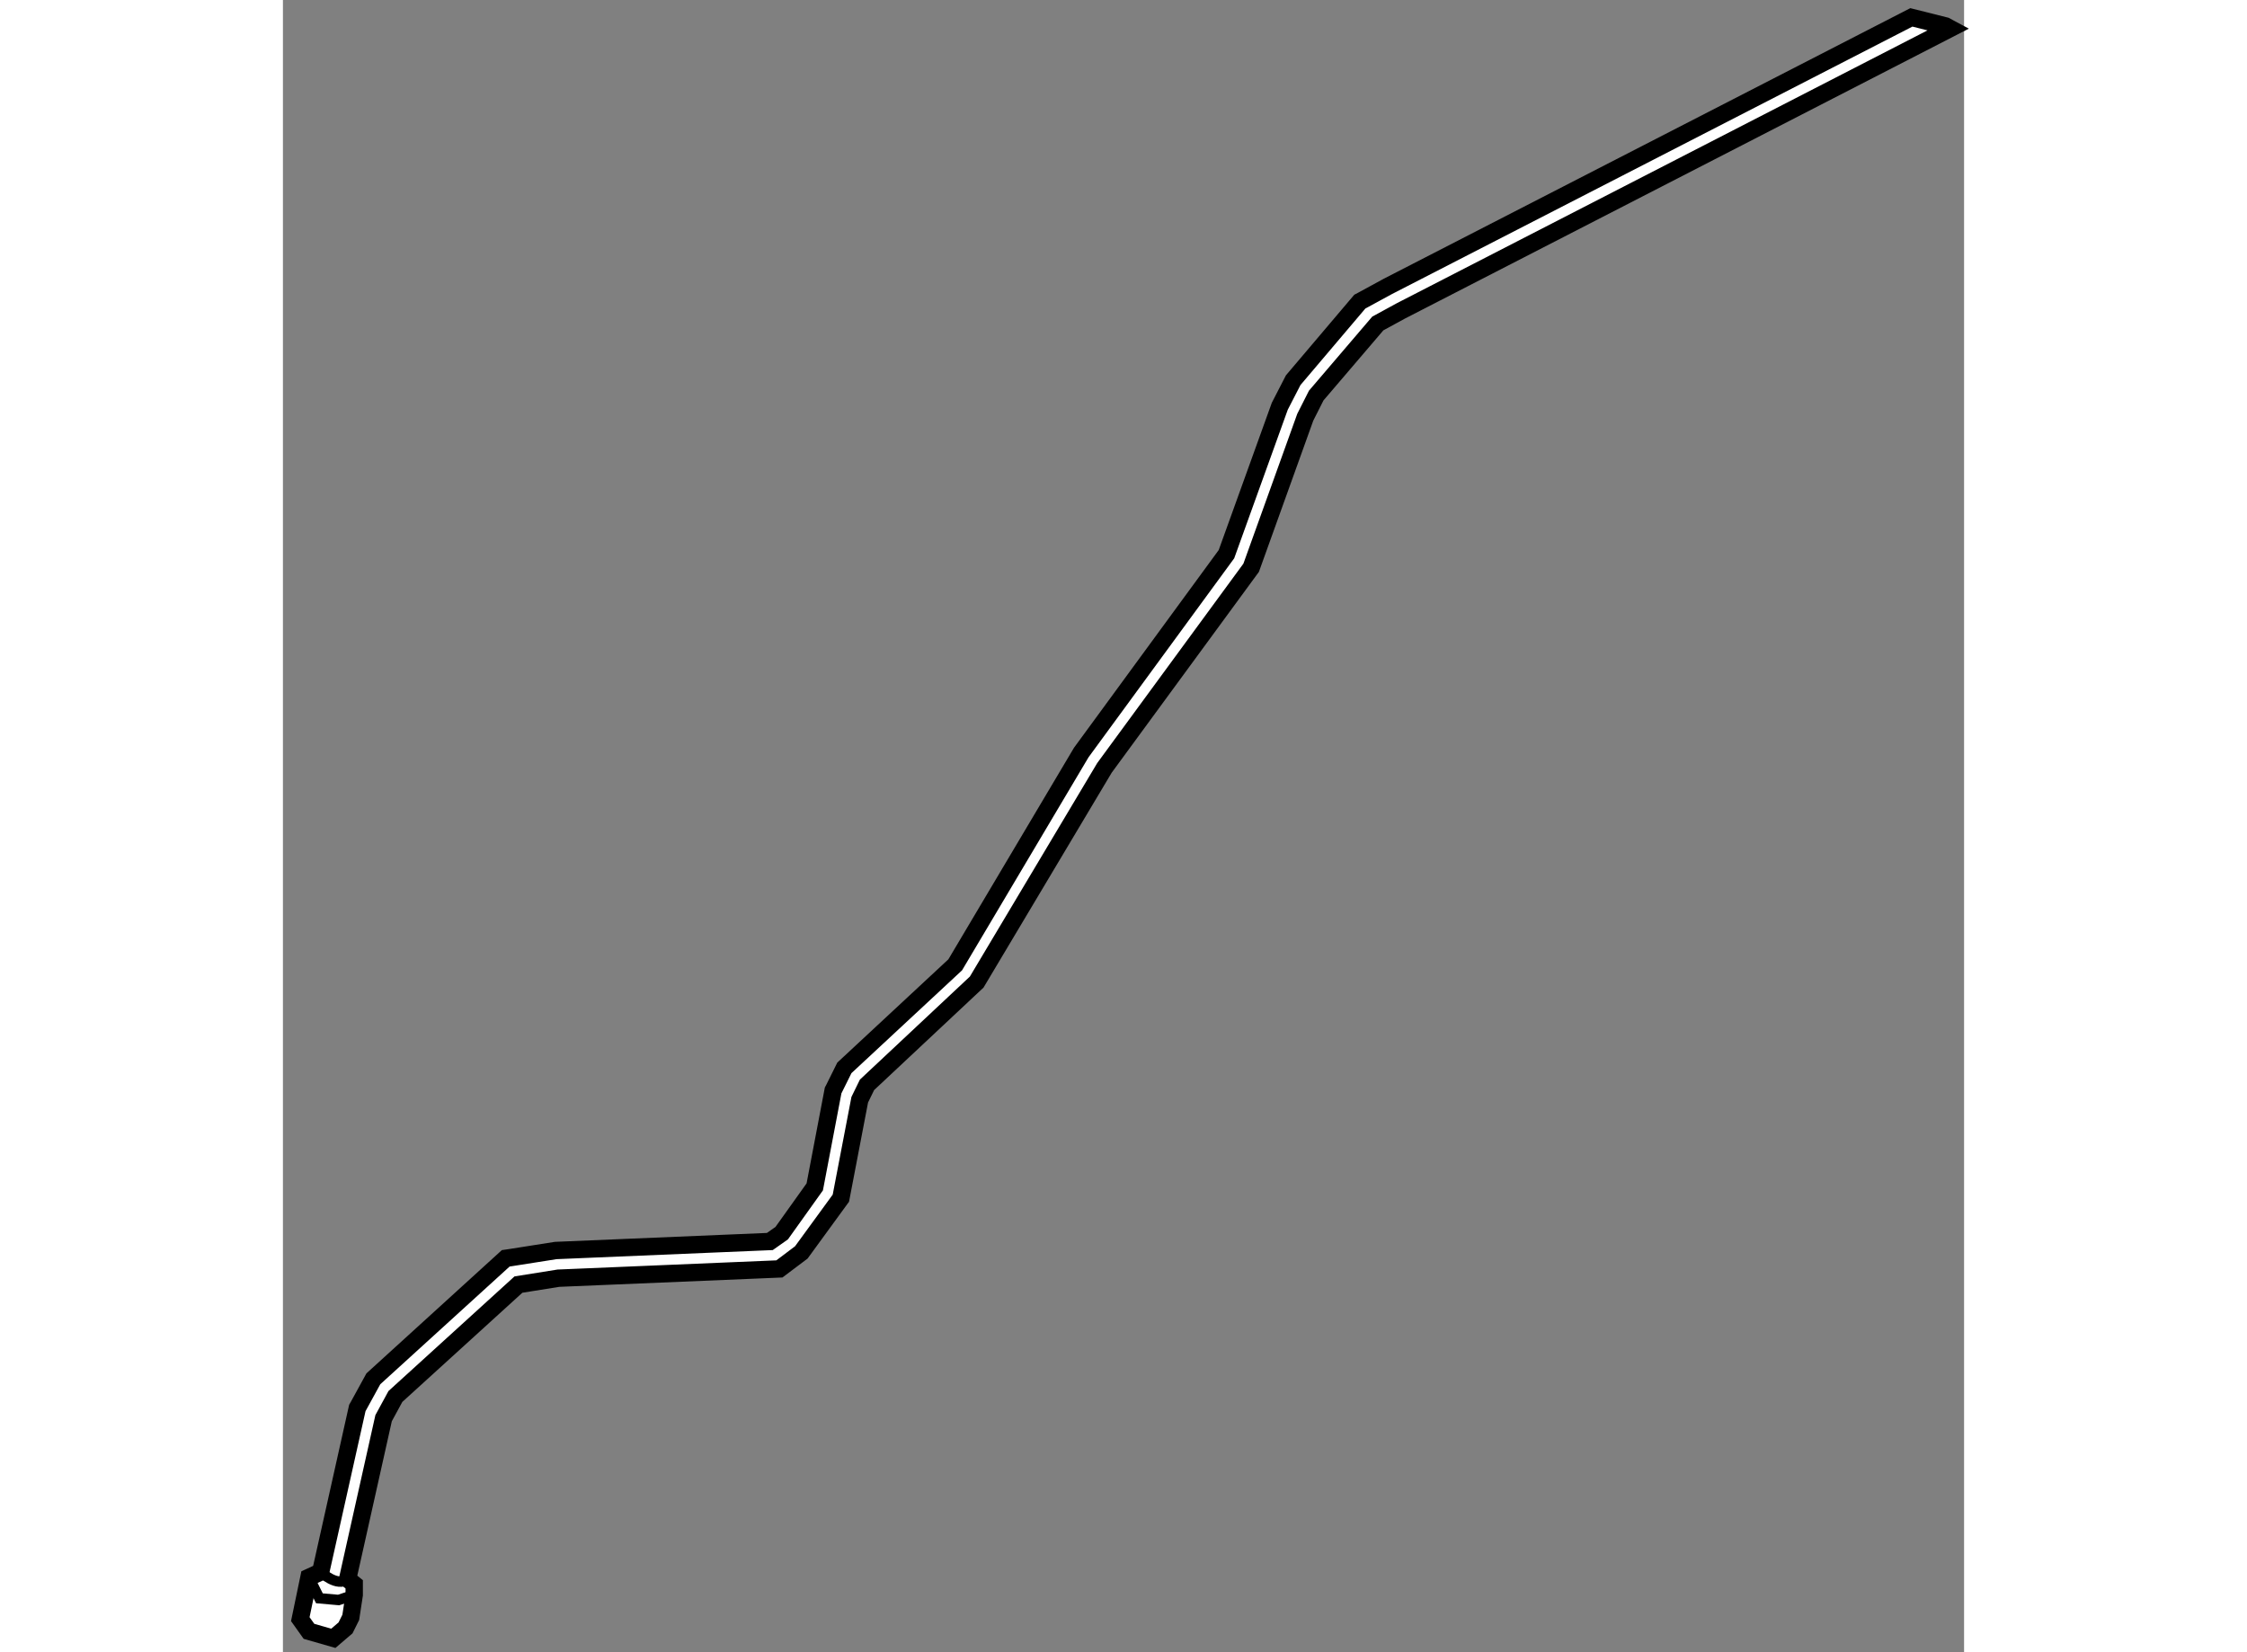
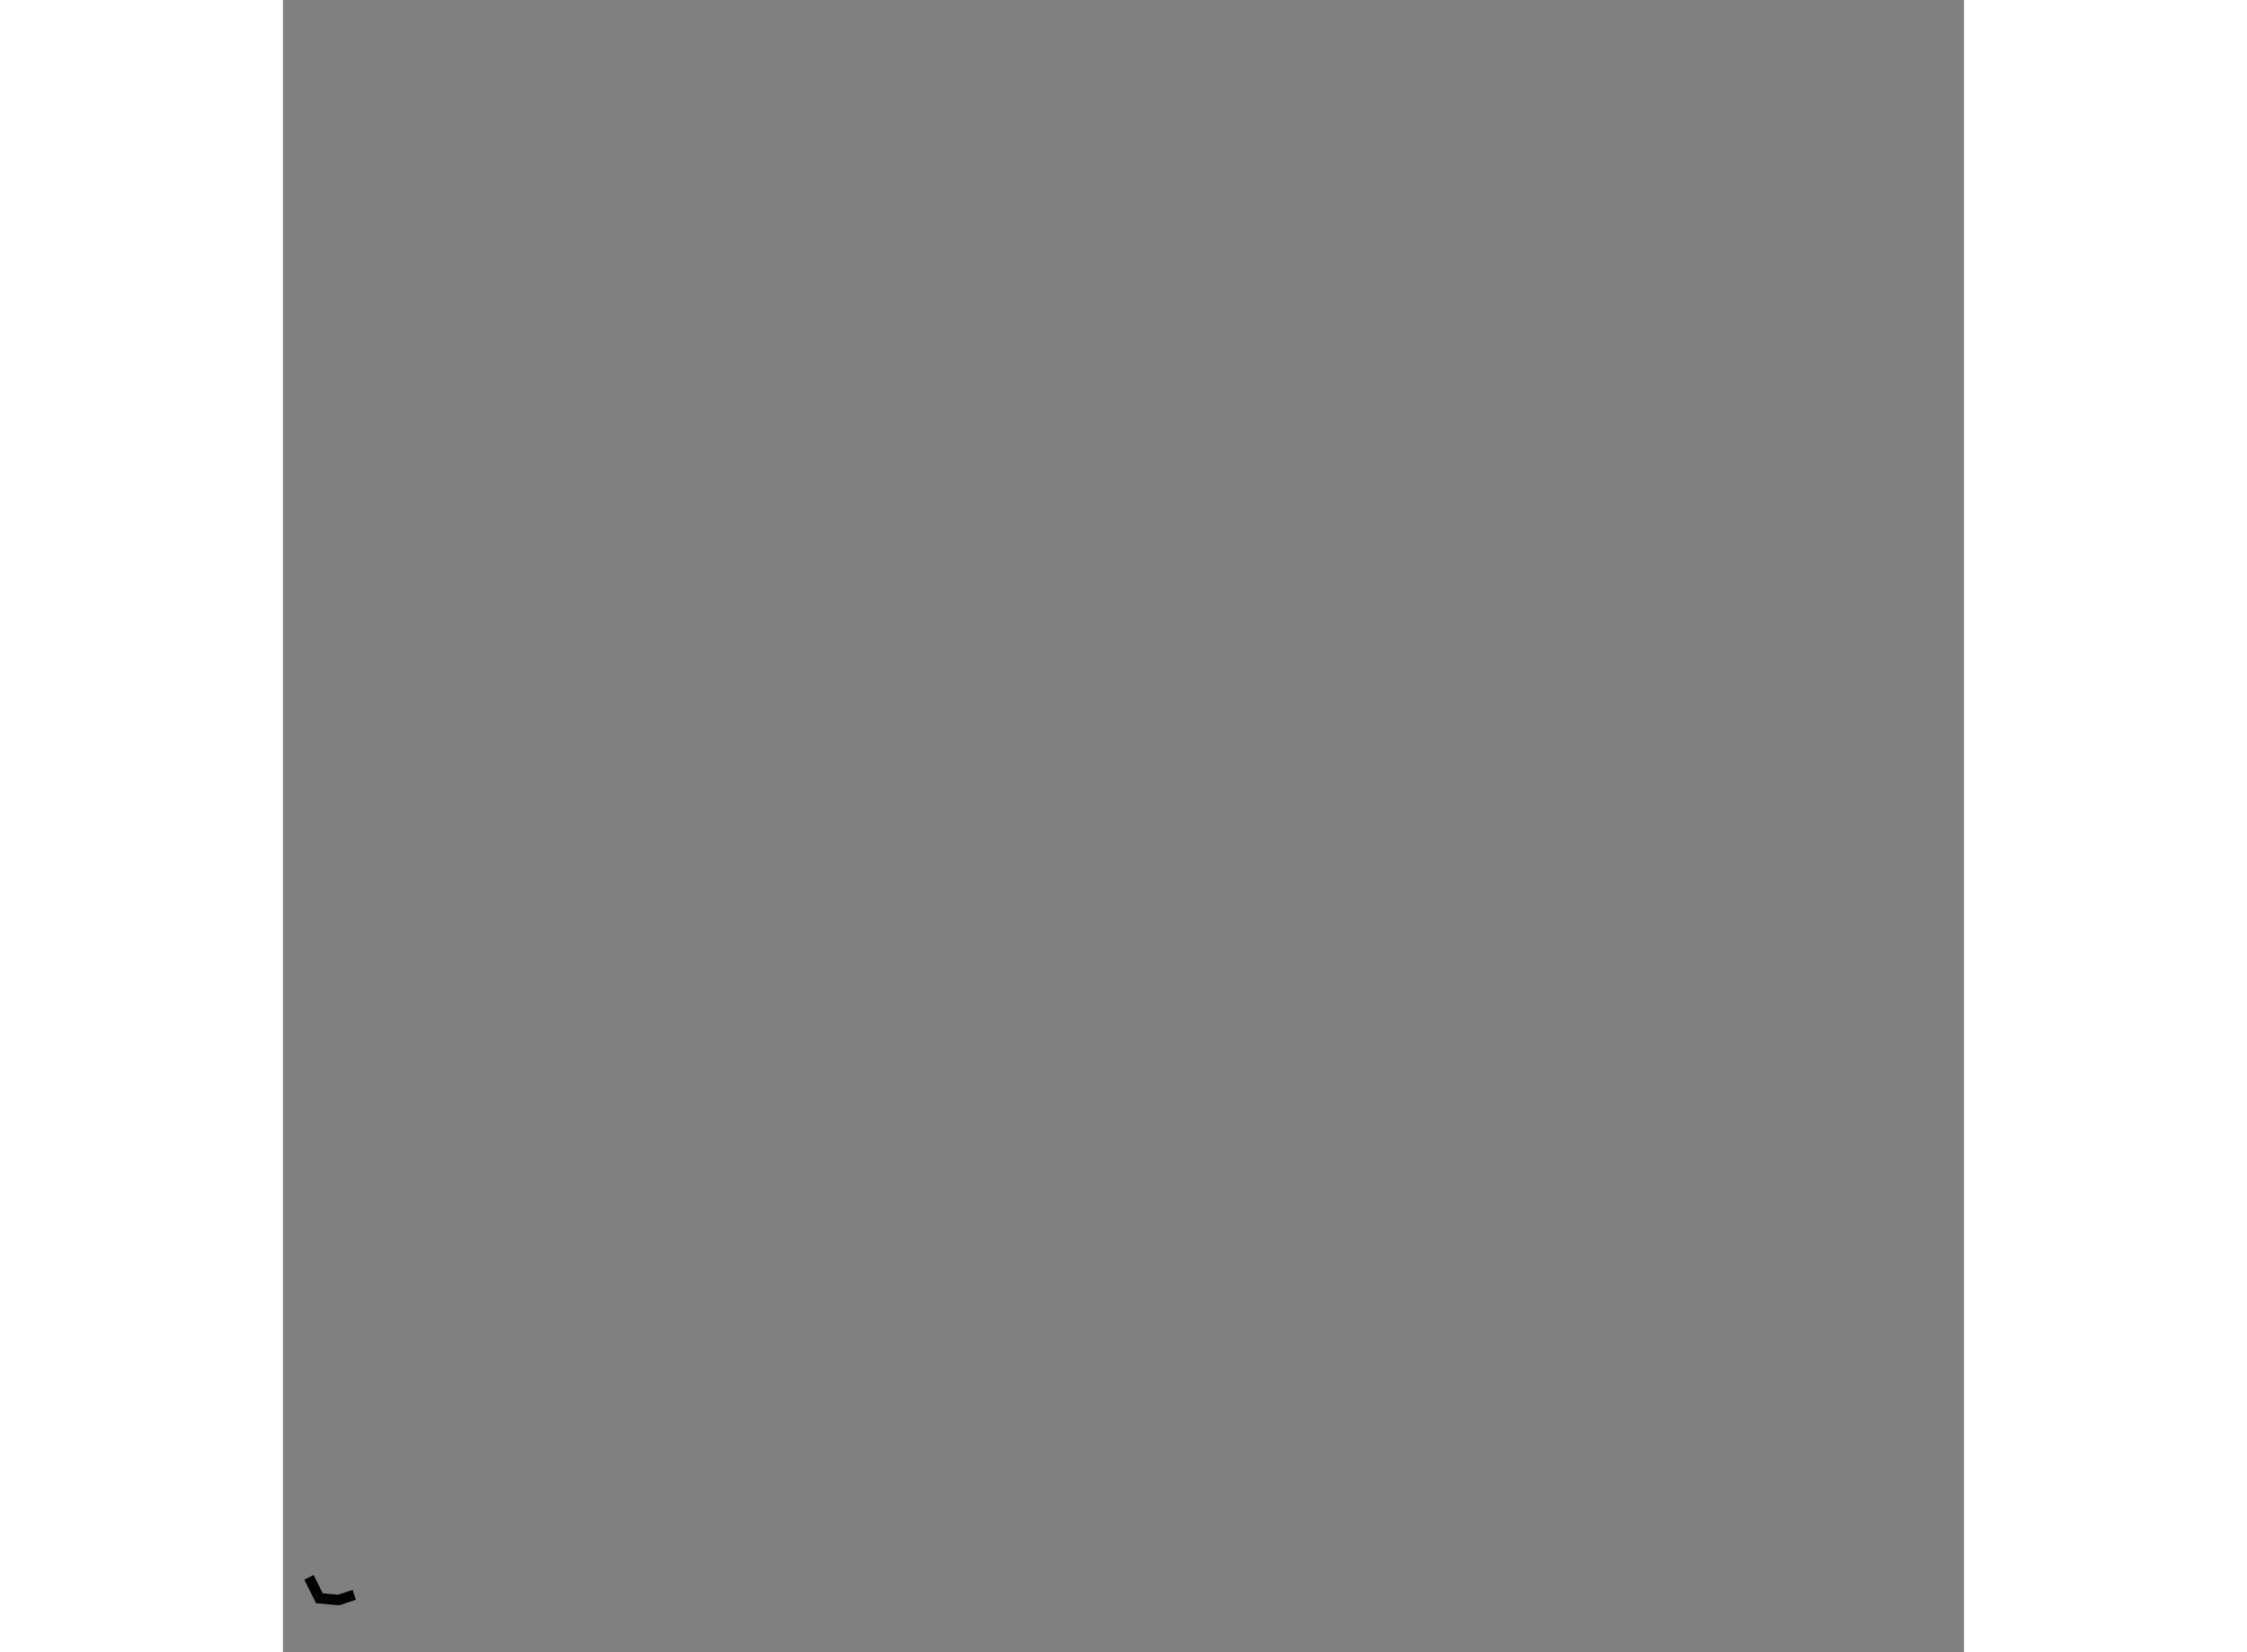
<svg xmlns="http://www.w3.org/2000/svg" version="1.1" x="0px" y="0px" width="244.8px" height="180px" viewBox="33.688 66.111 48.396 47.563" enable-background="new 0 0 244.8 180" xml:space="preserve">
  <rect x="33.688" y="66.111" width="48.396" height="47.563" fill="#808080" stroke="none" />
  <g>
-     <polygon fill="#FFFFFF" stroke="#000000" stroke-width="0.5" points="64.756,74.759 64.689,74.794 62.771,77.056 62.385,77.806      60.85,82.064 56.67,87.774 53.041,93.886 49.85,96.853 49.551,97.456 49.527,97.501 48.998,100.278 48.047,101.61 47.705,101.851      41.541,102.11 40.225,102.317 40.102,102.335 36.291,105.804 35.855,106.599 35.83,106.642 34.775,111.364 34.438,111.519      34.188,112.722 34.438,113.073 35.139,113.274 35.49,112.974 35.641,112.671 35.74,112.022 35.74,111.72 35.551,111.567      36.586,106.937 36.926,106.312 40.467,103.091 41.617,102.907 47.98,102.64 48.611,102.165 49.75,100.603 50.293,97.769      50.502,97.341 53.66,94.382 57.338,88.216 61.561,82.455 63.119,78.121 63.434,77.498 65.207,75.423 65.873,75.06 81.684,66.931      81.546,66.857 80.567,66.611 65.498,74.355   " />
    <polyline fill="none" stroke="#000000" stroke-width="0.3" points="34.438,111.519 34.738,112.122 35.291,112.171 35.74,112.022        " />
-     <path fill="none" stroke="#000000" stroke-width="0.3" d="M34.775,111.364c0,0,0.484,0.453,0.775,0.203" />
  </g>
</svg>